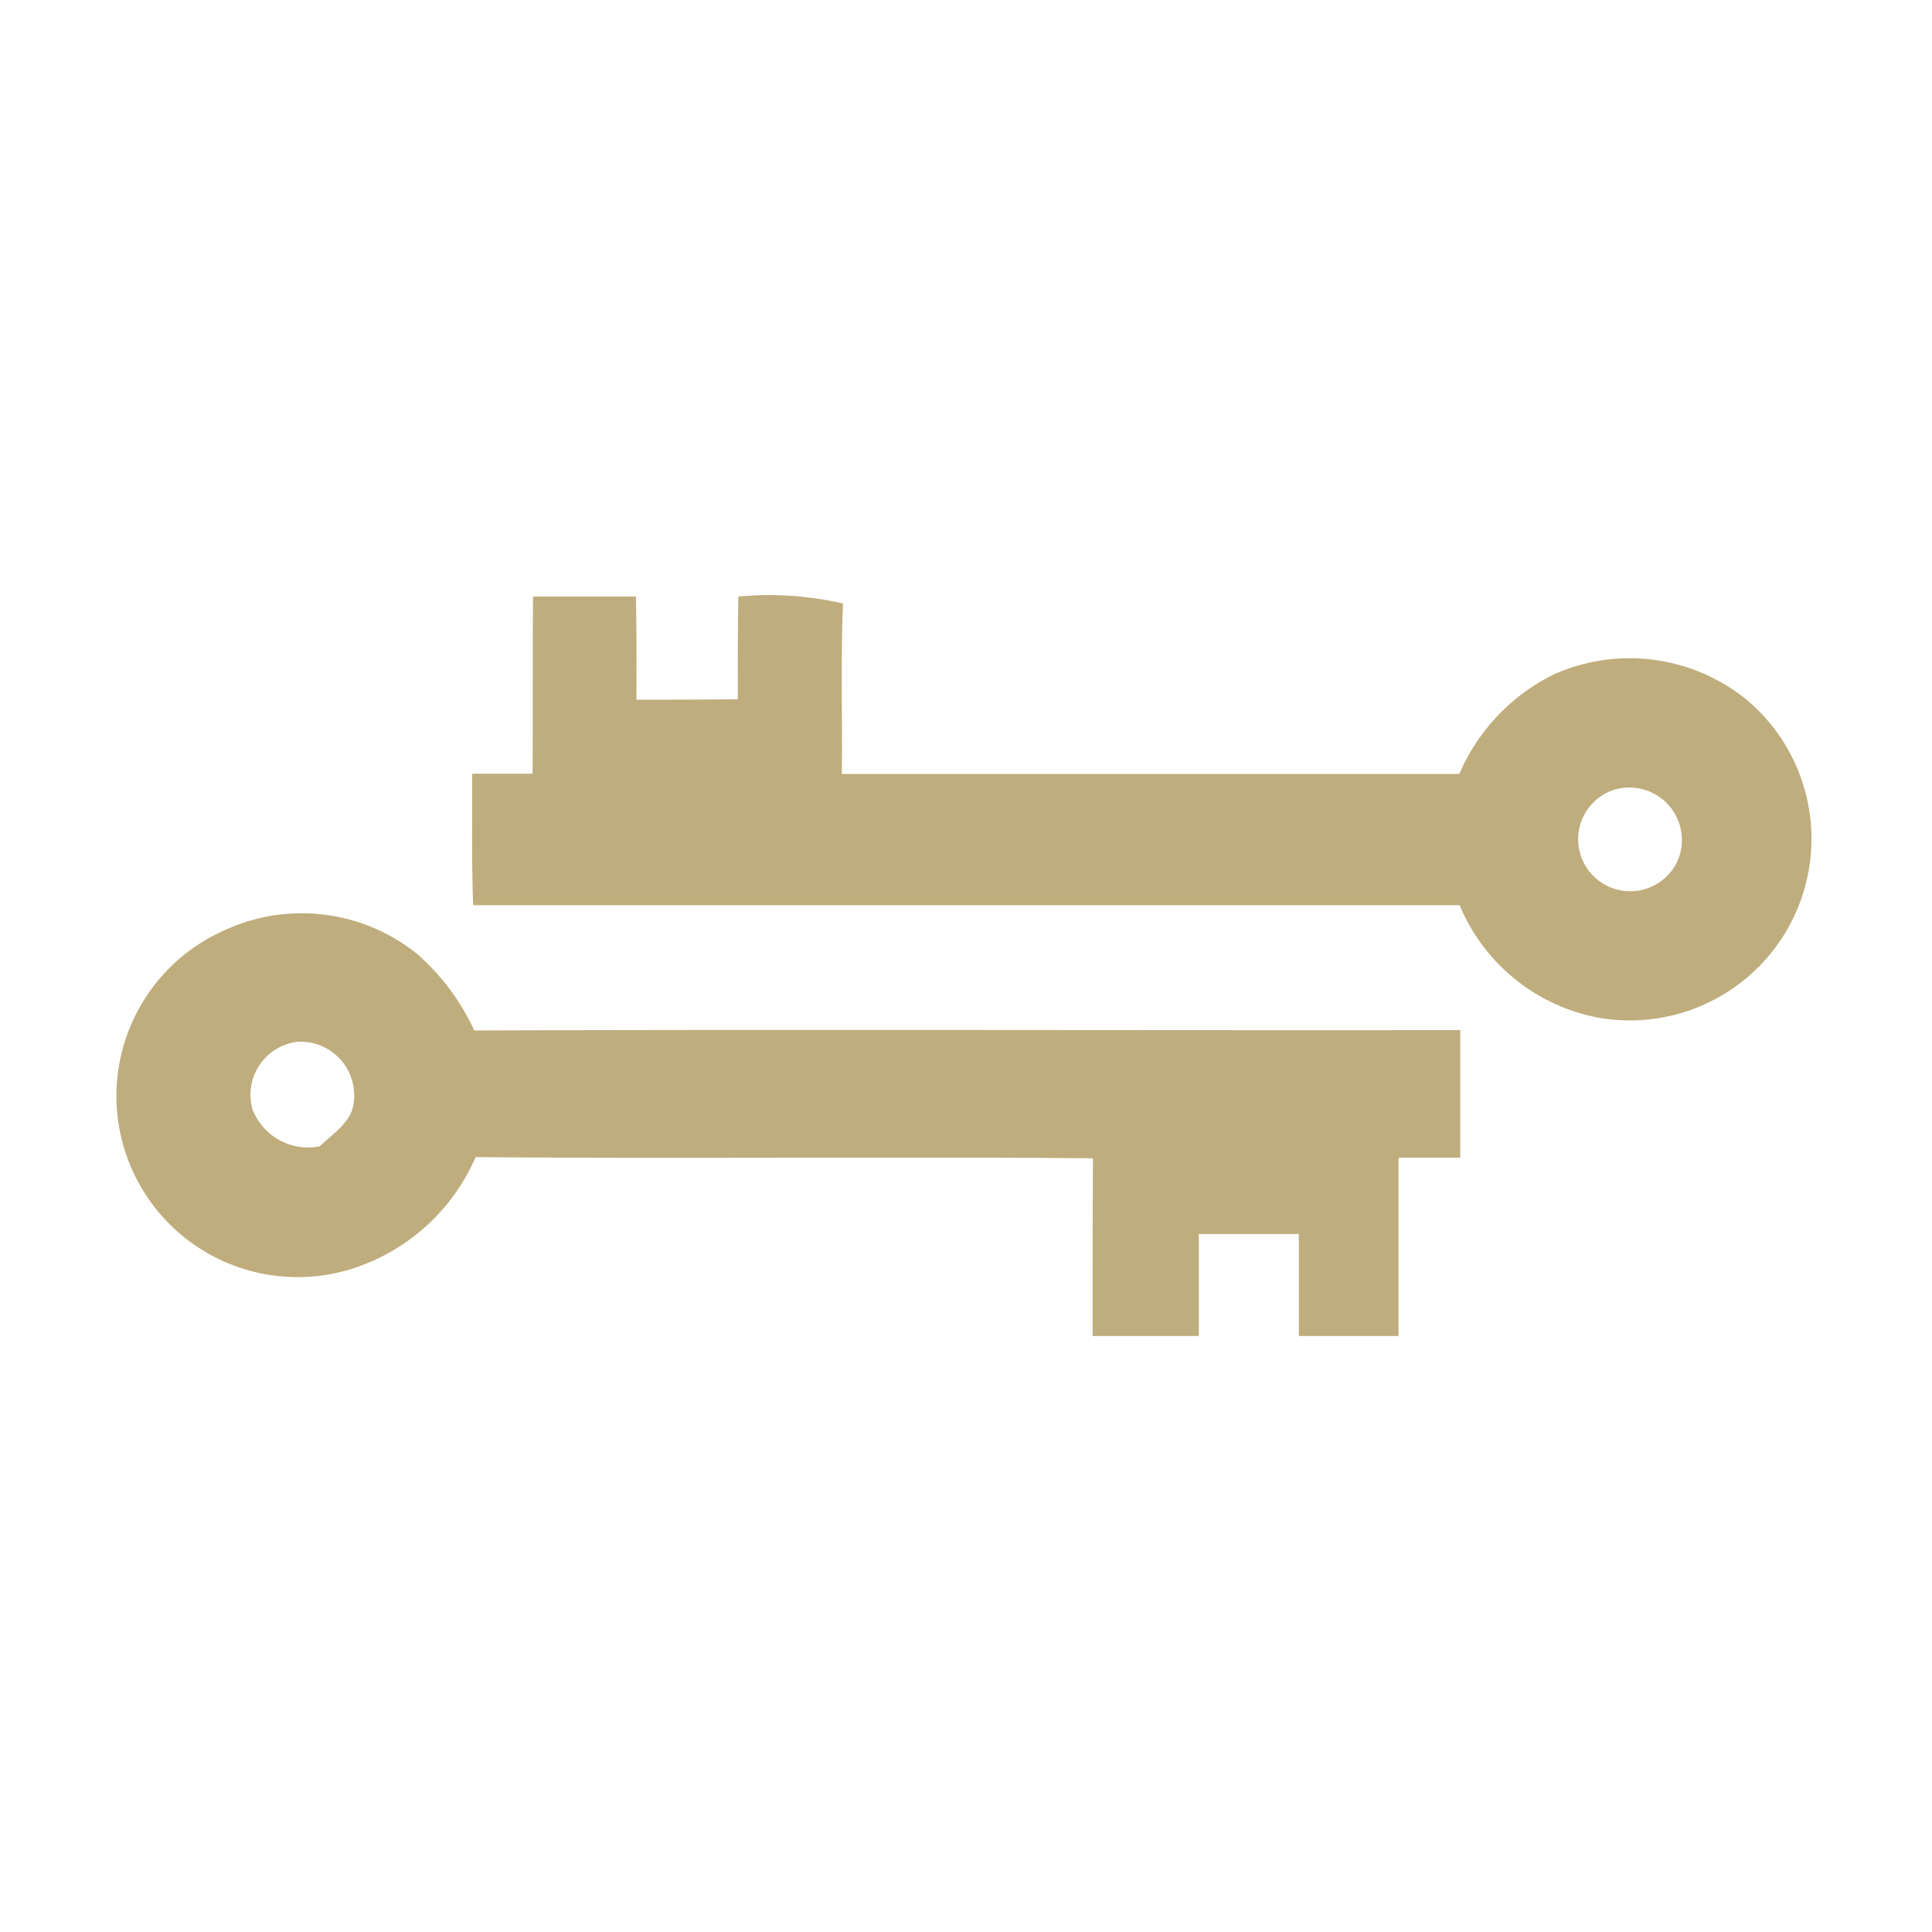
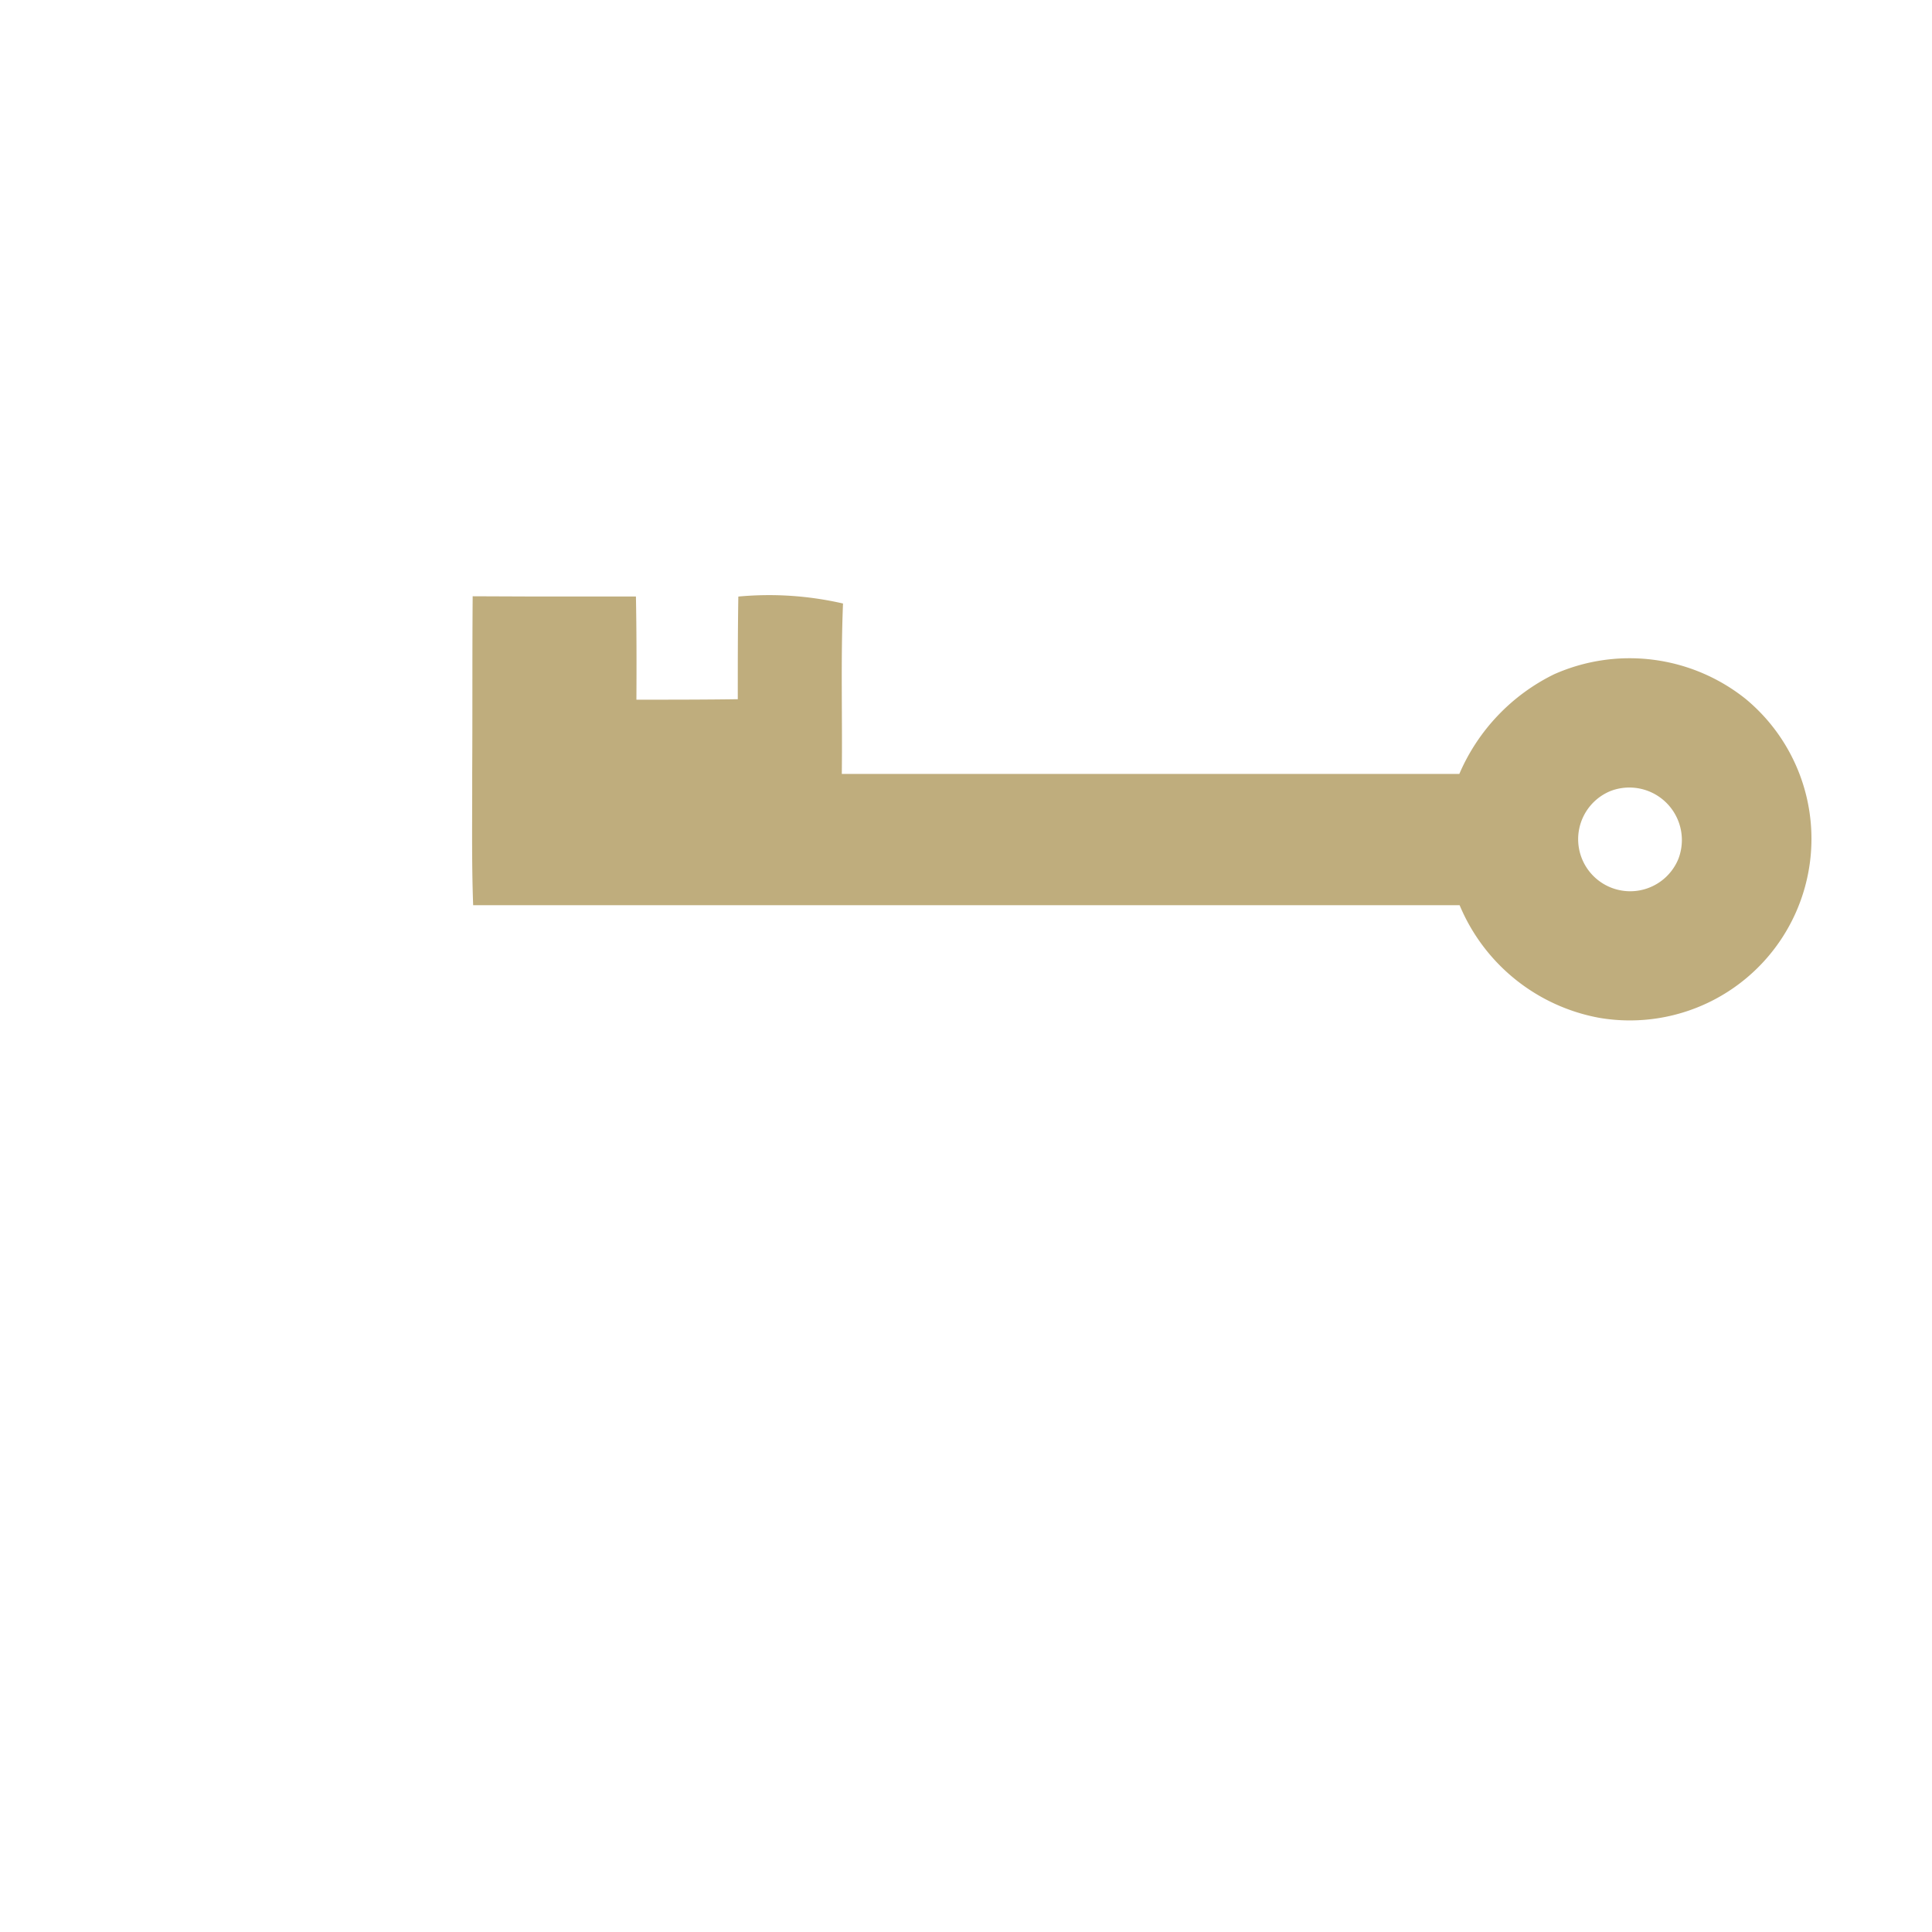
<svg xmlns="http://www.w3.org/2000/svg" viewBox="0 0 32 32">
  <title>file_type_docpad</title>
-   <path d="M8.826,9.88q.852,0,1.707,0c.011.57.011,1.139.008,1.709.56,0,1.12,0,1.679-.008,0-.566,0-1.133.009-1.7a5.462,5.462,0,0,1,1.734.115c-.039.941-.009,1.882-.02,2.823q5.115,0,10.228,0a3.276,3.276,0,0,1,1.57-1.651,3.078,3.078,0,0,1,3.177.412,3.008,3.008,0,0,1-2.426,5.279,3.115,3.115,0,0,1-2.316-1.866q-8.169,0-16.339,0c-.027-.725-.014-1.452-.016-2.178l1,0c.006-.98,0-1.959.008-2.939M26.68,13.1A.862.862,0,1,0,27.8,14.224.87.87,0,0,0,26.68,13.1Z" style="fill:#bfad7d" />
-   <path d="M3.569,15.482a3.048,3.048,0,0,1,3.341.319,3.812,3.812,0,0,1,.946,1.267c5.444-.019,10.889,0,16.331-.006q0,1.055,0,2.112-.512,0-1.023,0c0,.985,0,1.97,0,2.955H21.513q0-.845,0-1.69-.828,0-1.657,0v1.69c-.587,0-1.174,0-1.759,0,0-.982,0-1.964.006-2.944-3.408-.03-6.816.011-10.225-.02a3.33,3.33,0,0,1-1.942,1.814,3,3,0,0,1-2.367-5.5m.618,2.908a.99.99,0,0,0,1.109.6c.222-.216.535-.4.565-.741a.89.89,0,0,0-.935-.991A.884.884,0,0,0,4.187,18.39Z" style="fill:#bfad7d" />
+   <path d="M8.826,9.88q.852,0,1.707,0c.011.57.011,1.139.008,1.709.56,0,1.12,0,1.679-.008,0-.566,0-1.133.009-1.7a5.462,5.462,0,0,1,1.734.115c-.039.941-.009,1.882-.02,2.823q5.115,0,10.228,0a3.276,3.276,0,0,1,1.57-1.651,3.078,3.078,0,0,1,3.177.412,3.008,3.008,0,0,1-2.426,5.279,3.115,3.115,0,0,1-2.316-1.866q-8.169,0-16.339,0c-.027-.725-.014-1.452-.016-2.178c.006-.98,0-1.959.008-2.939M26.68,13.1A.862.862,0,1,0,27.8,14.224.87.87,0,0,0,26.68,13.1Z" style="fill:#bfad7d" />
</svg>